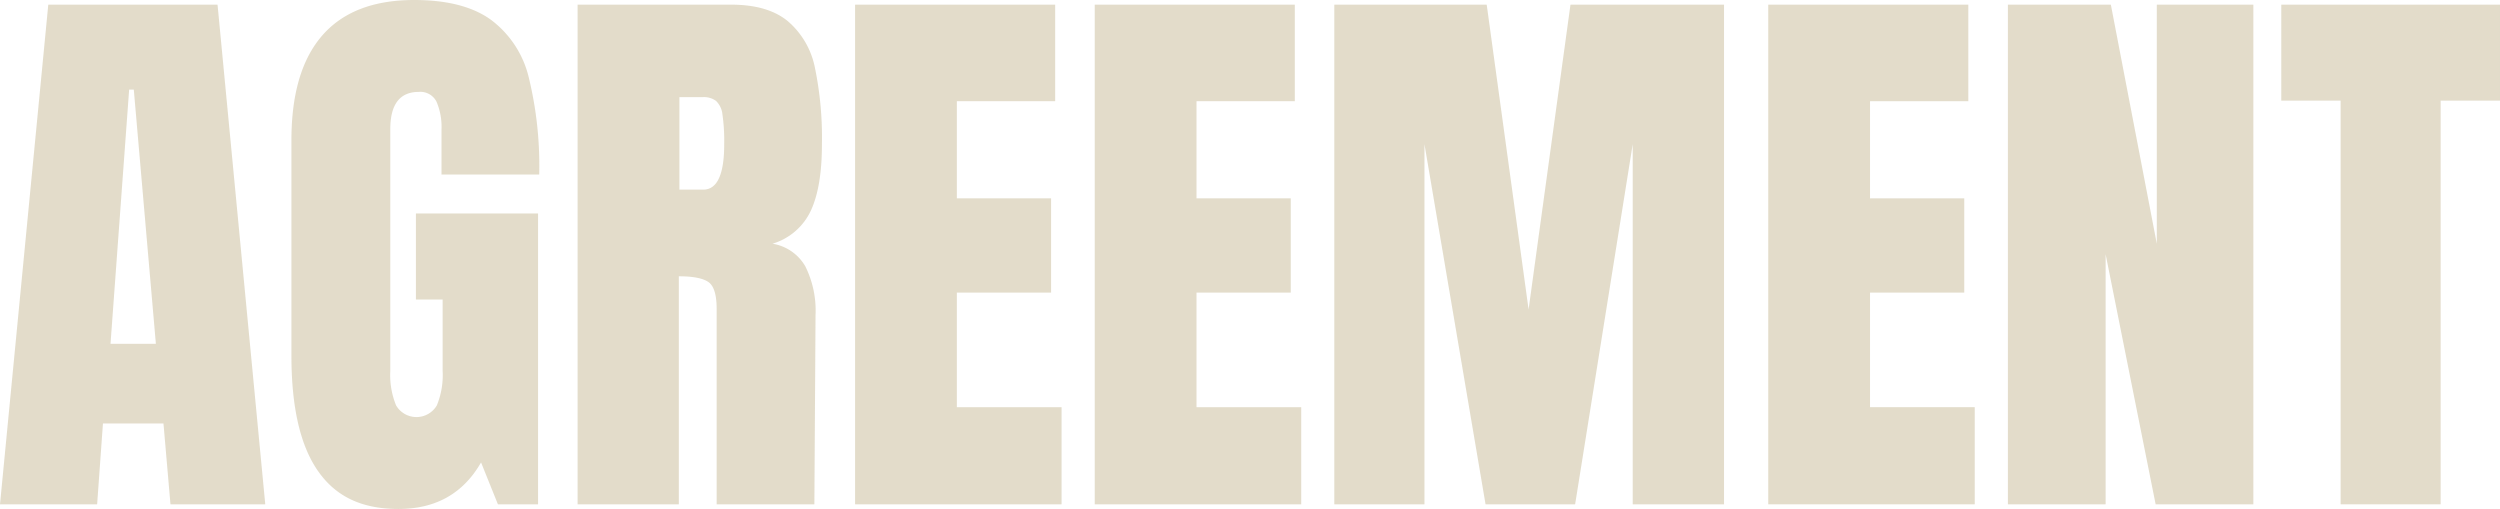
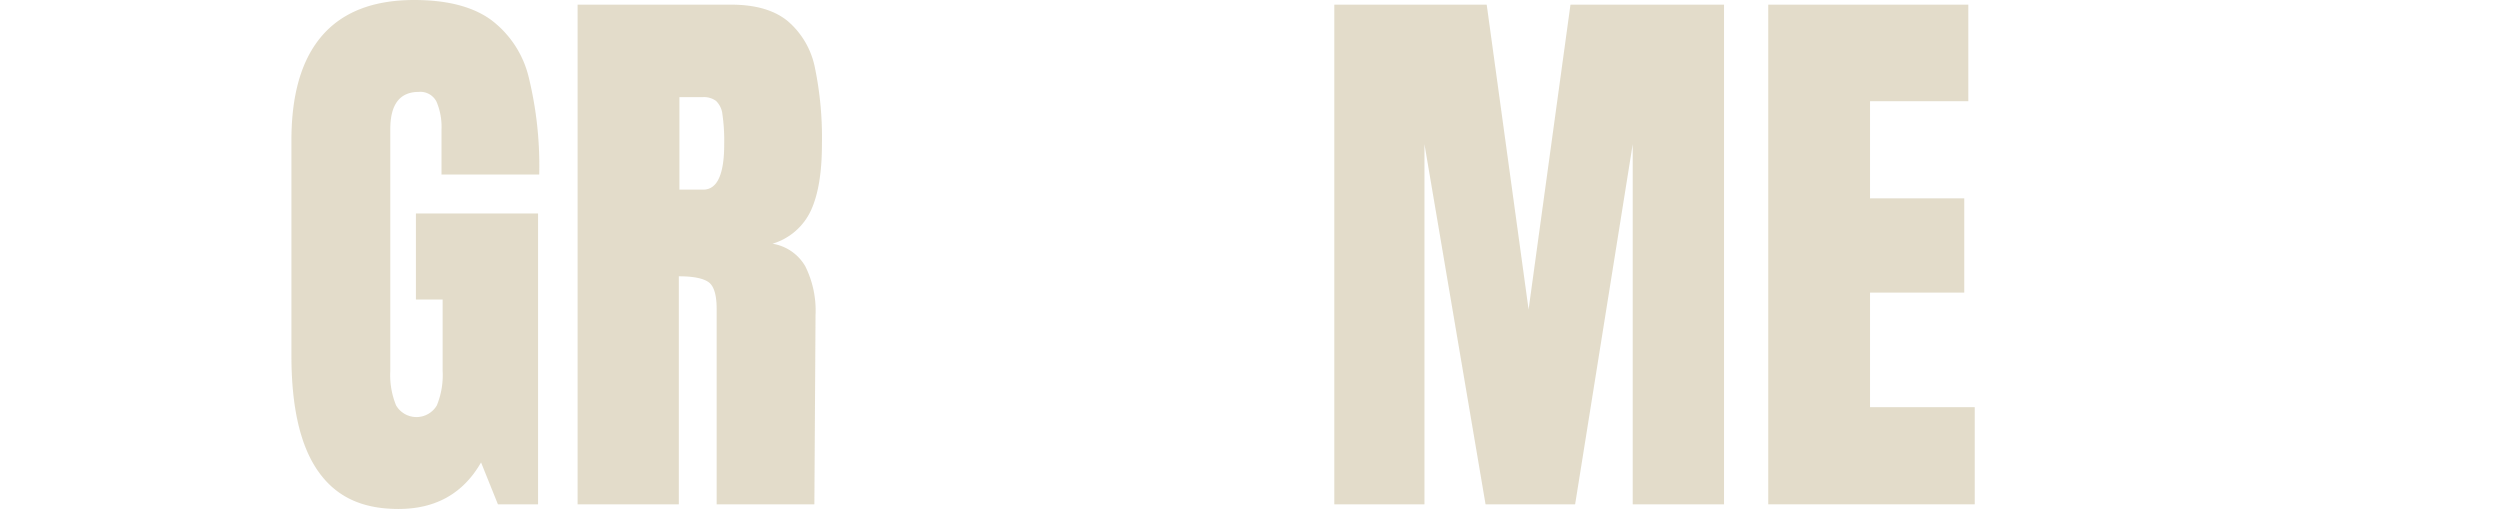
<svg xmlns="http://www.w3.org/2000/svg" width="392.949" height="80" viewBox="0 0 392.949 80">
  <g id="agreement" opacity="0.26">
-     <path id="パス_55" data-name="パス 55" d="M0,79.177,7.589.64H34.194l7.5,78.537h-14.9l-1.1-12.709H16.183l-.914,12.709ZM17.371,53.943H24.5L21.029,13.989H20.3L17.371,53.943Z" transform="translate(0 0.091)" fill="#917934" />
    <path id="パス_56" data-name="パス 56" d="M44.24,74.011q-4.166-5.983-4.16-18.149V22.034q0-10.886,4.846-16.457T59.371,0Q67.137,0,71.44,3.109a15.943,15.943,0,0,1,5.943,9.051,58.636,58.636,0,0,1,1.646,15.269H63.669v-7.04A10.094,10.094,0,0,0,62.891,16,2.835,2.835,0,0,0,60.1,14.446q-4.474,0-4.48,5.851V58.331a12.528,12.528,0,0,0,.914,5.394,3.714,3.714,0,0,0,6.4,0,12.528,12.528,0,0,0,.914-5.394V47.086H59.646V33.554h19.2V79.269H72.537l-2.651-6.583Q65.686,80.006,56.9,80C51.051,80,47.017,78,44.24,74.011Z" transform="translate(5.726)" fill="#917934" />
    <path id="パス_57" data-name="パス 57" d="M79.44.64h24.137q5.76,0,8.914,2.606a12.938,12.938,0,0,1,4.251,7.314,54.4,54.4,0,0,1,1.1,12.023q0,6.669-1.737,10.423a9.717,9.717,0,0,1-6.034,5.211,7.281,7.281,0,0,1,5.166,3.566,15.672,15.672,0,0,1,1.6,7.68l-.183,29.714h-15.36V48.457c0-2.194-.423-3.6-1.28-4.206s-2.411-.914-4.663-.914v35.84H79.44ZM99.189,29.714q3.291,0,3.291-7.131a29.187,29.187,0,0,0-.274-4.663,3.445,3.445,0,0,0-1.006-2.149,3.246,3.246,0,0,0-2.1-.594H95.44V29.714h3.749Z" transform="translate(11.349 0.091)" fill="#917934" />
-     <path id="パス_58" data-name="パス 58" d="M117.6,79.177V.64h31.451V15.817H133.6V31.086h14.811V45.9H133.6V63.909h16.457V79.177H117.6Z" transform="translate(16.8 0.091)" fill="#917934" />
-     <path id="パス_59" data-name="パス 59" d="M150.56,79.177V.64h31.451V15.817H166.56V31.086h14.811V45.9H166.56V63.909h16.457V79.177Z" transform="translate(21.509 0.091)" fill="#917934" />
    <path id="パス_60" data-name="パス 60" d="M183.51,79.177V.64h23.954l6.583,47.909L220.63.64h24.137V79.177H230.413V22.583l-9.051,56.594h-14.08l-9.6-56.594V79.177H183.51Z" transform="translate(26.216 0.091)" fill="#917934" />
    <path id="パス_61" data-name="パス 61" d="M243.19,79.177V.64h31.451V15.817H259.19V31.086H274V45.9H259.19V63.909h16.457V79.177Z" transform="translate(34.741 0.091)" fill="#917934" />
-     <path id="パス_62" data-name="パス 62" d="M276.15,79.177V.64h16.183l7.223,37.577V.64h15.177V79.177h-15.36L291.51,39.863V79.177Z" transform="translate(39.45 0.091)" fill="#917934" />
-     <path id="パス_63" data-name="パス 63" d="M323.076,79.177V15.726H313.75V.64h34.377V15.726H338.8V79.177H323.076Z" transform="translate(44.821 0.091)" fill="#917934" />
  </g>
</svg>